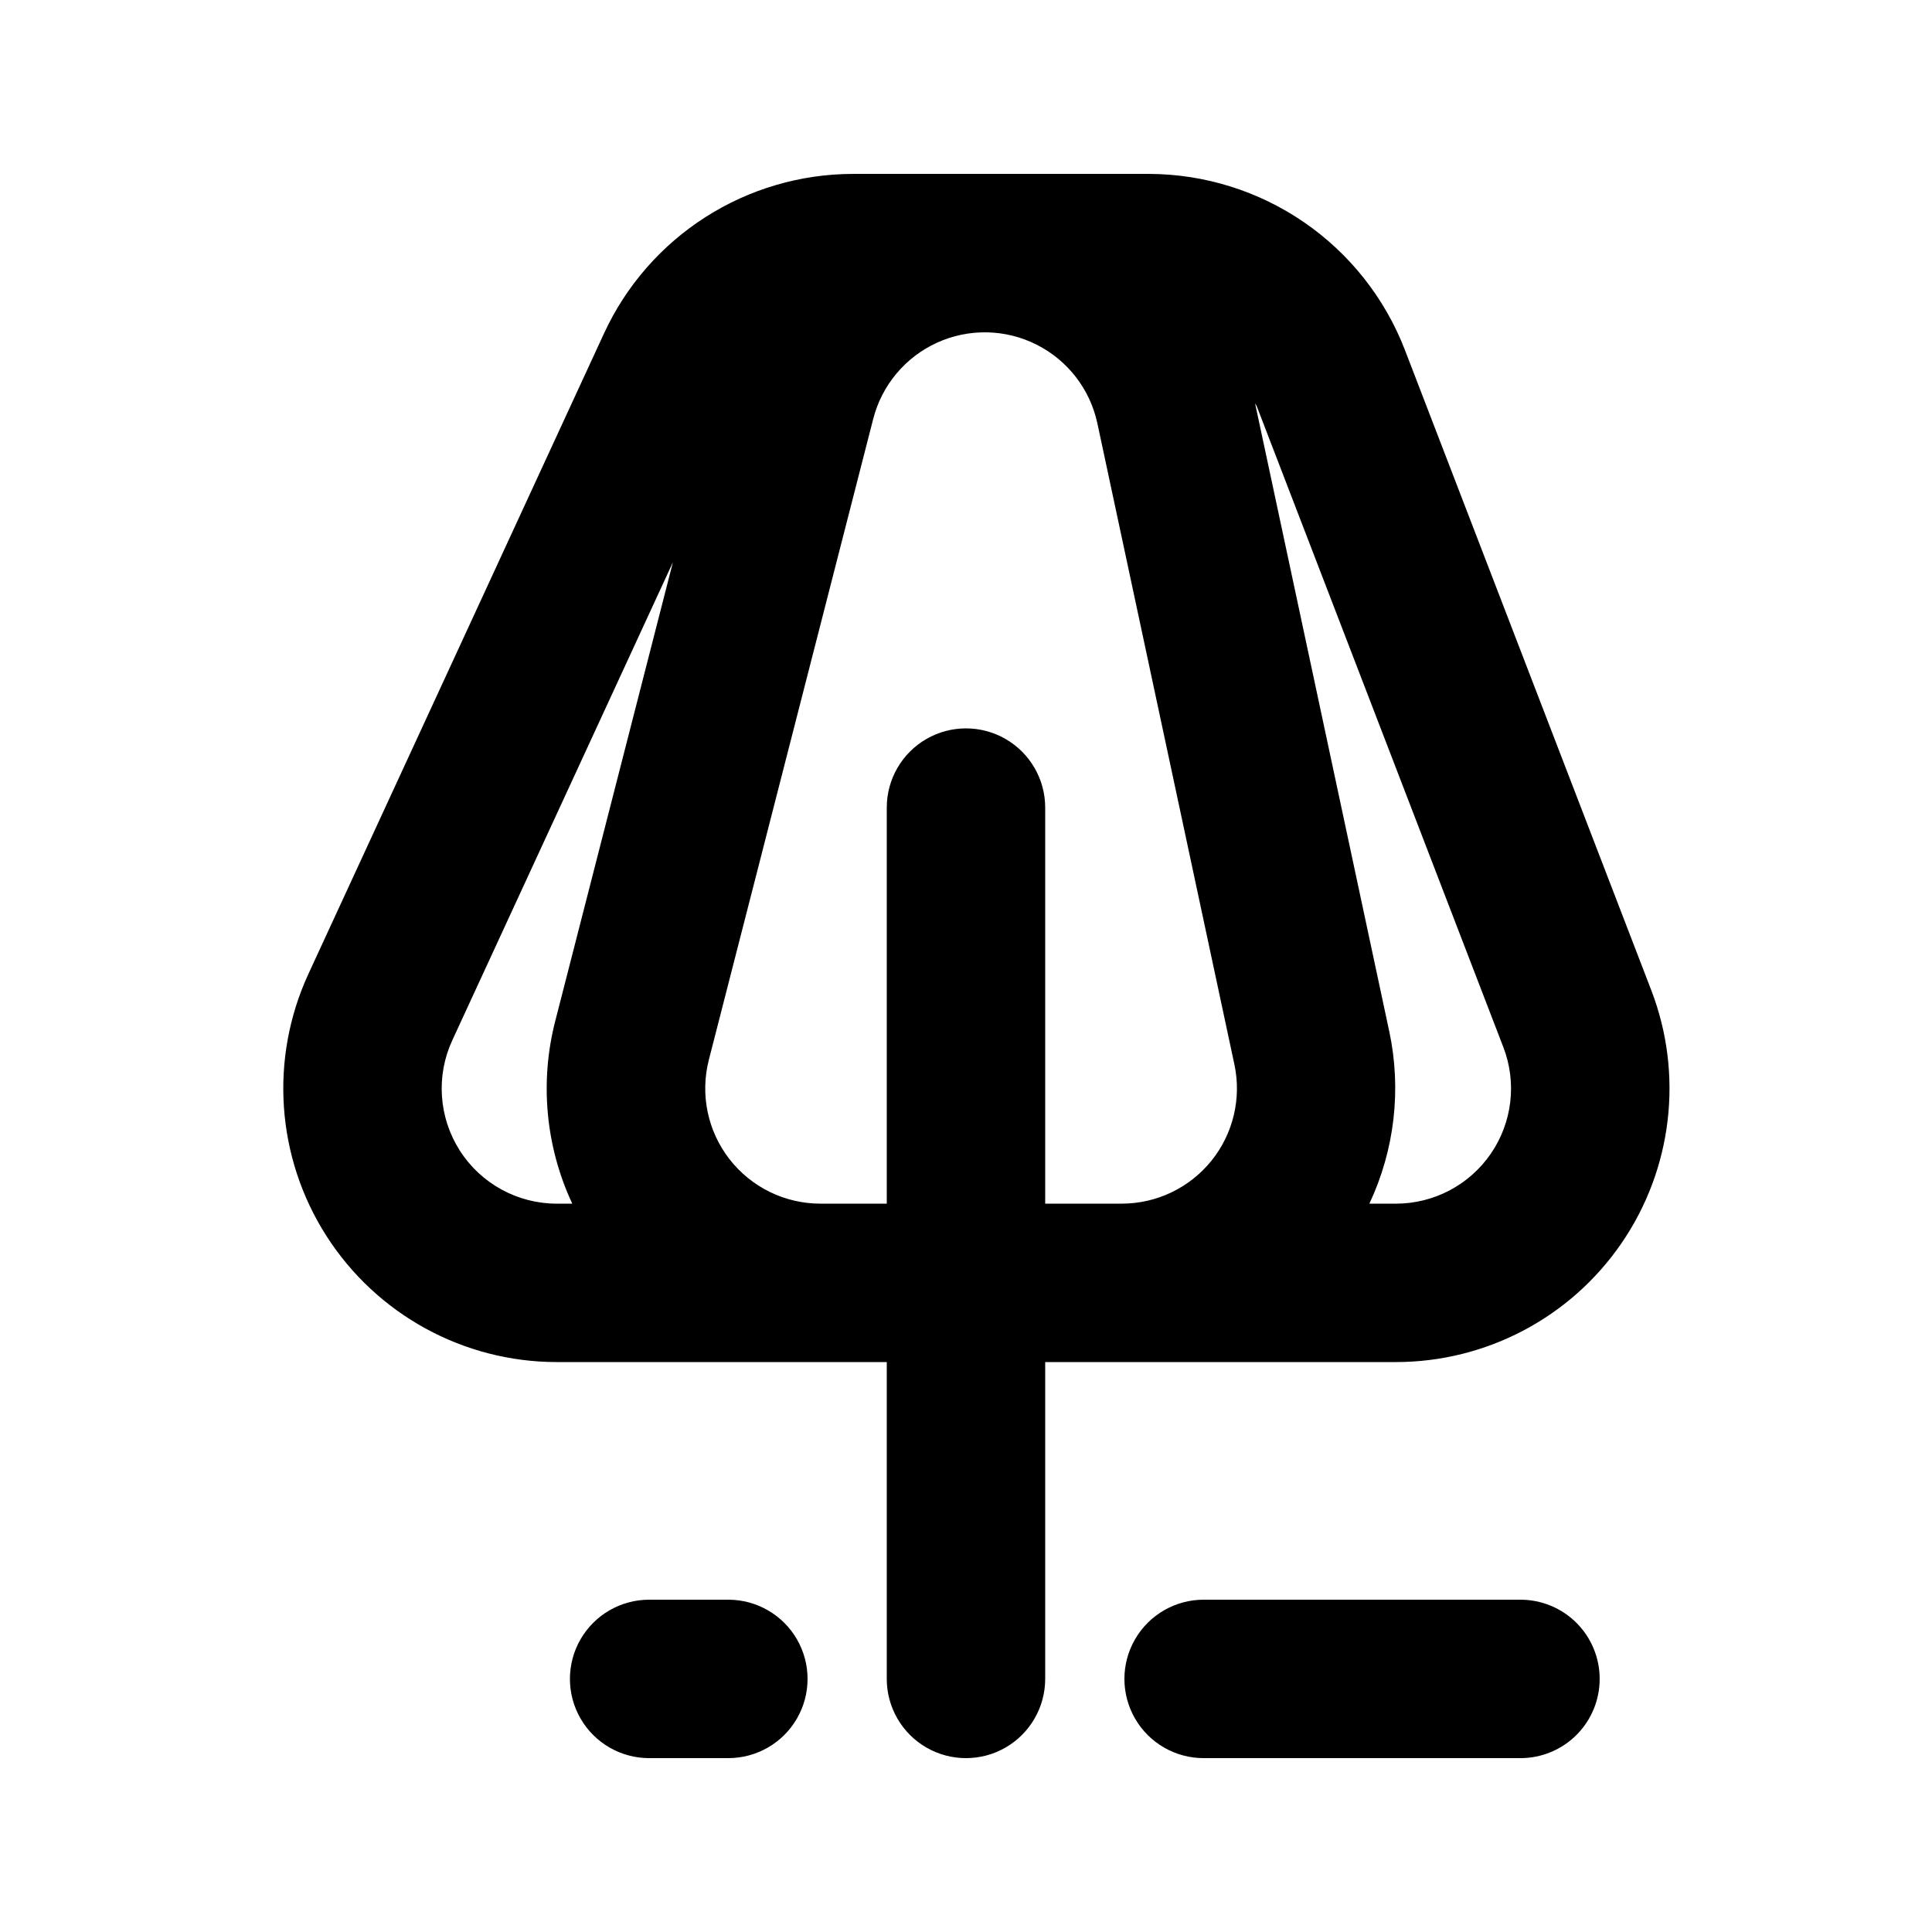
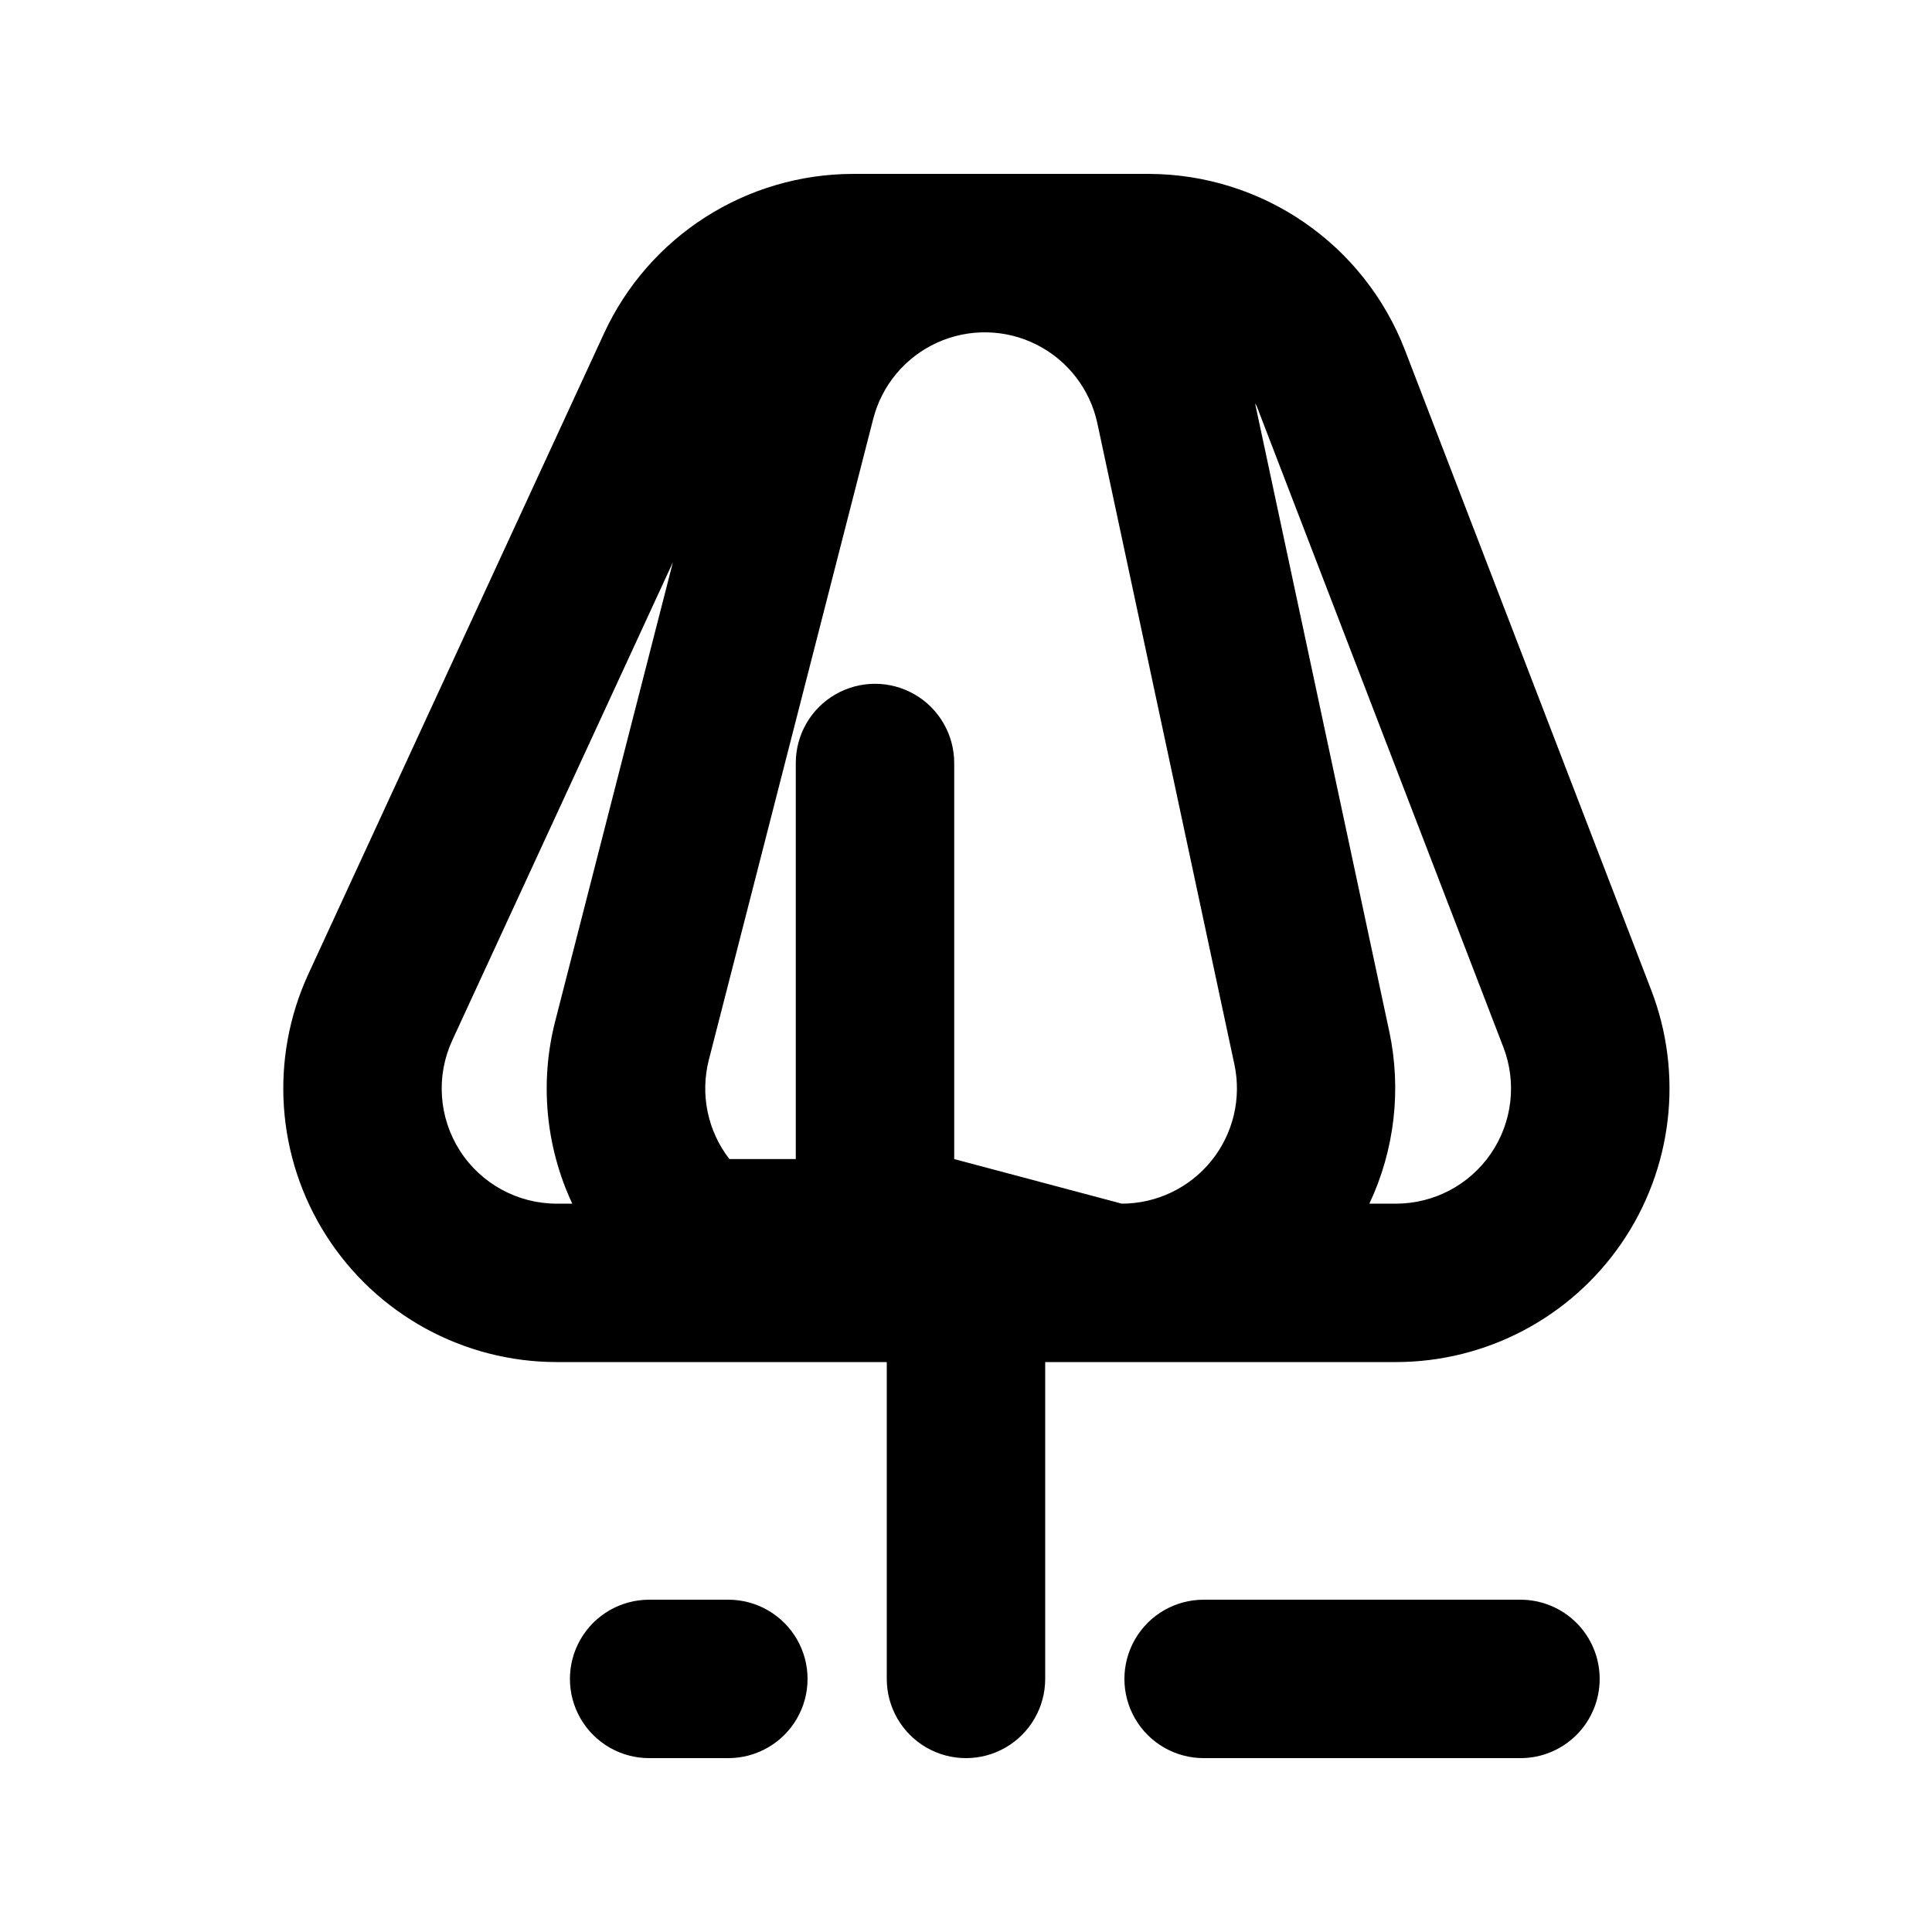
<svg xmlns="http://www.w3.org/2000/svg" fill="#000000" width="800px" height="800px" version="1.1" viewBox="144 144 512 512">
-   <path d="m567.93 588.93c0.004 5.57-2.207 10.91-6.144 14.848s-9.277 6.148-14.848 6.144h-83.965c-7.5 0-14.434-4-18.18-10.496-3.75-6.492-3.75-14.496 0-20.992 3.746-6.492 10.68-10.496 18.18-10.496h83.969-0.004c5.57 0 10.91 2.207 14.848 6.144s6.148 9.281 6.144 14.848zm-230.91-20.992h-20.992c-7.5 0-14.43 4.004-18.18 10.496-3.75 6.496-3.75 14.5 0 20.992 3.75 6.496 10.68 10.496 18.18 10.496h20.992c7.5 0 14.43-4 18.18-10.496 3.75-6.492 3.75-14.496 0-20.992-3.75-6.492-10.68-10.496-18.18-10.496zm236.67-94.441c-13.523 19.699-35.883 31.469-59.777 31.465h-92.926v83.969c0 7.5-4.004 14.43-10.496 18.18-6.496 3.75-14.5 3.75-20.992 0-6.496-3.75-10.496-10.68-10.496-18.18v-83.969h-87.434c-24.723 0-47.742-12.605-61.066-33.43-13.324-20.828-15.117-47.008-4.758-69.457l78.391-169.86c5.828-12.559 15.121-23.195 26.785-30.656 11.664-7.465 25.215-11.441 39.062-11.473h78.598-0.004c14.645 0.059 28.934 4.523 41.004 12.816 12.07 8.293 21.363 20.027 26.668 33.676l65.355 169.84c8.574 22.297 5.613 47.387-7.914 67.078zm-282.12-10.516h4.086c-7.09-15.164-8.672-32.324-4.477-48.527l31.148-121.45-58.453 126.66c-4.375 9.449-3.625 20.477 1.98 29.246 5.609 8.773 15.305 14.078 25.715 14.074zm149.71 0c9.215-0.004 17.934-4.168 23.73-11.332 5.793-7.16 8.043-16.559 6.117-25.57l-36.305-169.86c-1.93-9.039-7.852-16.719-16.105-20.879-8.25-4.164-17.945-4.359-26.363-0.539-8.414 3.824-14.645 11.254-16.941 20.207l-43.562 169.86c-2.344 9.137-0.332 18.844 5.449 26.297s14.68 11.812 24.113 11.816h17.59v-104.96c0-7.5 4-14.43 10.496-18.18 6.492-3.75 14.496-3.75 20.992 0 6.492 3.75 10.496 10.68 10.496 18.18v104.96zm101.12-41.473-65.352-169.86c-0.109-0.281-0.324-0.492-0.441-0.766l35.555 166.43 0.004-0.004c3.281 15.391 1.43 31.434-5.269 45.676h7.012c10.059 0.004 19.473-4.945 25.168-13.234 5.695-8.289 6.938-18.852 3.328-28.238z" />
+   <path d="m567.93 588.93c0.004 5.57-2.207 10.91-6.144 14.848s-9.277 6.148-14.848 6.144h-83.965c-7.5 0-14.434-4-18.18-10.496-3.75-6.492-3.75-14.496 0-20.992 3.746-6.492 10.68-10.496 18.18-10.496h83.969-0.004c5.57 0 10.91 2.207 14.848 6.144s6.148 9.281 6.144 14.848zm-230.91-20.992h-20.992c-7.5 0-14.43 4.004-18.18 10.496-3.75 6.496-3.75 14.5 0 20.992 3.75 6.496 10.68 10.496 18.18 10.496h20.992c7.5 0 14.43-4 18.18-10.496 3.75-6.492 3.75-14.496 0-20.992-3.75-6.492-10.68-10.496-18.18-10.496zm236.67-94.441c-13.523 19.699-35.883 31.469-59.777 31.465h-92.926v83.969c0 7.5-4.004 14.43-10.496 18.18-6.496 3.75-14.5 3.75-20.992 0-6.496-3.75-10.496-10.68-10.496-18.18v-83.969h-87.434c-24.723 0-47.742-12.605-61.066-33.43-13.324-20.828-15.117-47.008-4.758-69.457l78.391-169.86c5.828-12.559 15.121-23.195 26.785-30.656 11.664-7.465 25.215-11.441 39.062-11.473h78.598-0.004c14.645 0.059 28.934 4.523 41.004 12.816 12.07 8.293 21.363 20.027 26.668 33.676l65.355 169.84c8.574 22.297 5.613 47.387-7.914 67.078zm-282.12-10.516h4.086c-7.09-15.164-8.672-32.324-4.477-48.527l31.148-121.45-58.453 126.66c-4.375 9.449-3.625 20.477 1.98 29.246 5.609 8.773 15.305 14.078 25.715 14.074zm149.71 0c9.215-0.004 17.934-4.168 23.73-11.332 5.793-7.16 8.043-16.559 6.117-25.57l-36.305-169.86c-1.93-9.039-7.852-16.719-16.105-20.879-8.25-4.164-17.945-4.359-26.363-0.539-8.414 3.824-14.645 11.254-16.941 20.207l-43.562 169.86c-2.344 9.137-0.332 18.844 5.449 26.297h17.59v-104.96c0-7.5 4-14.43 10.496-18.18 6.492-3.75 14.496-3.75 20.992 0 6.492 3.75 10.496 10.68 10.496 18.18v104.96zm101.12-41.473-65.352-169.86c-0.109-0.281-0.324-0.492-0.441-0.766l35.555 166.43 0.004-0.004c3.281 15.391 1.43 31.434-5.269 45.676h7.012c10.059 0.004 19.473-4.945 25.168-13.234 5.695-8.289 6.938-18.852 3.328-28.238z" />
</svg>